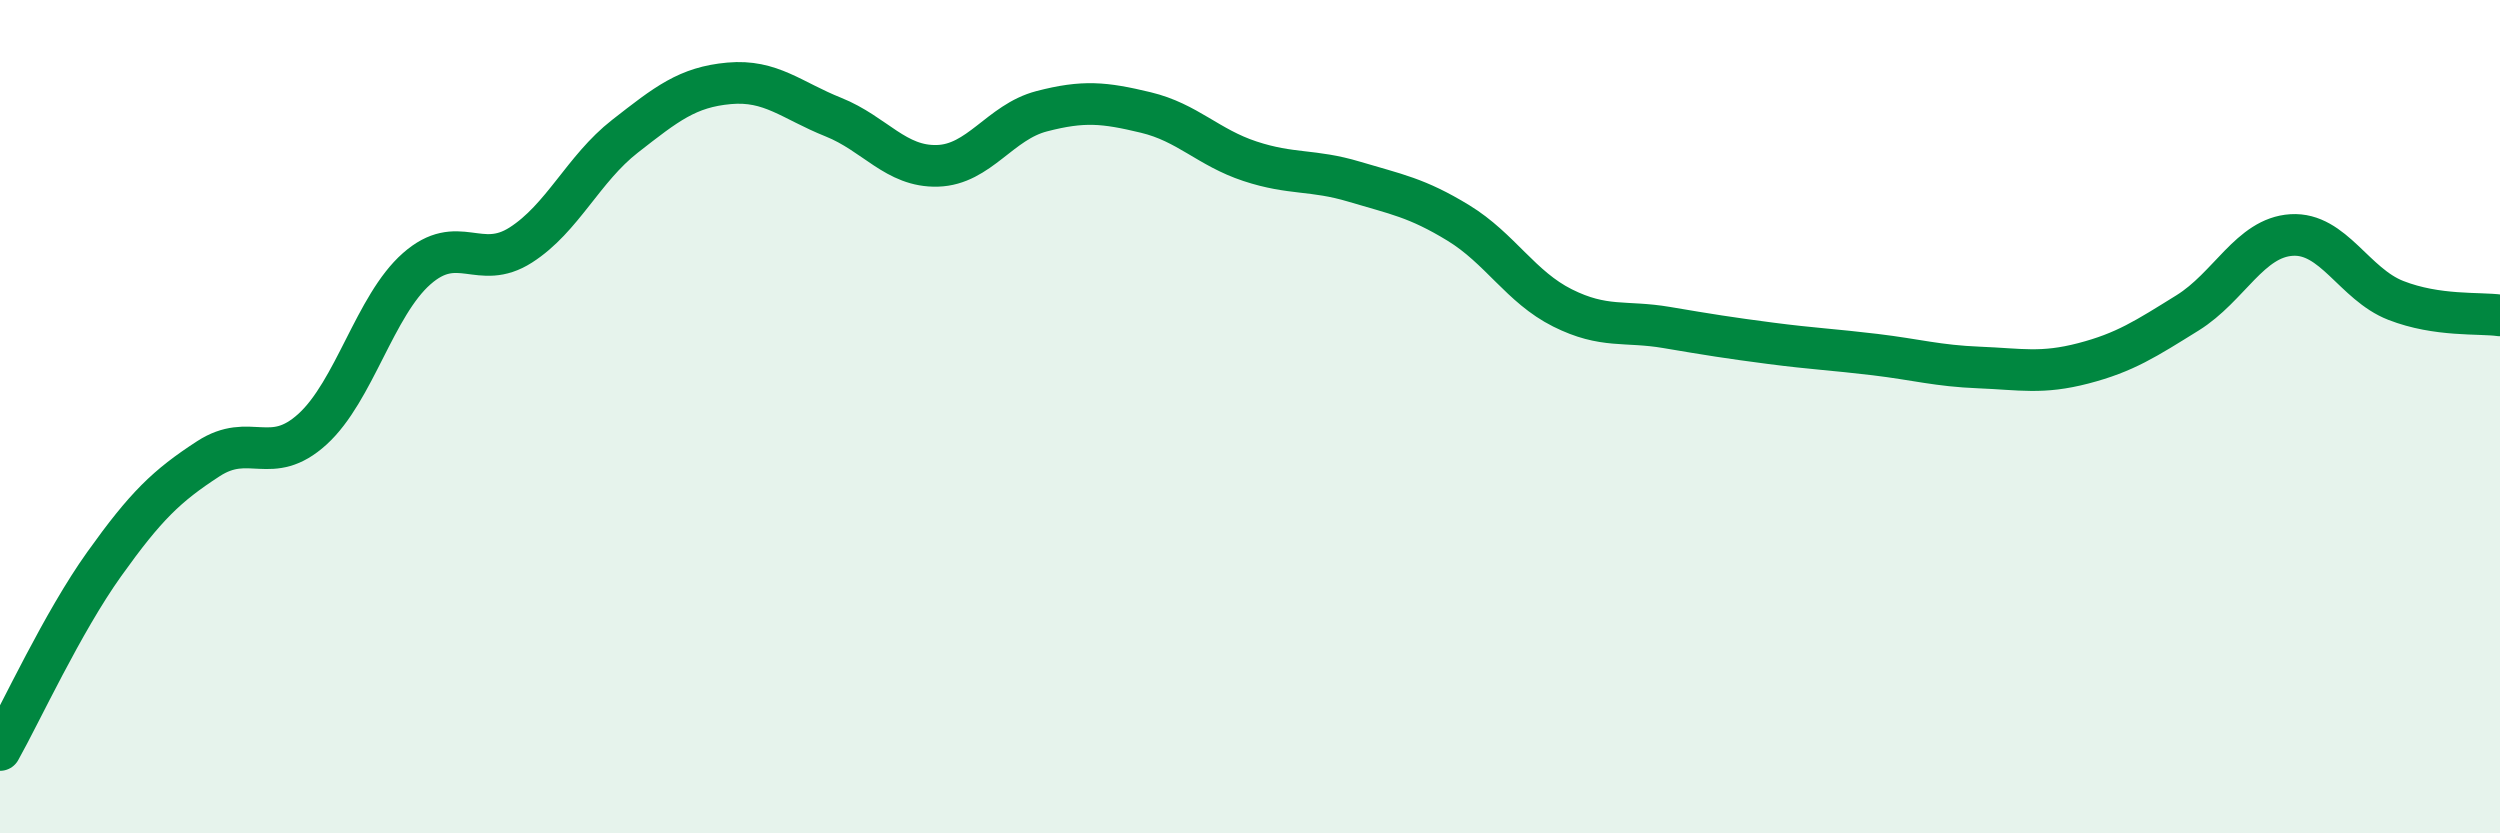
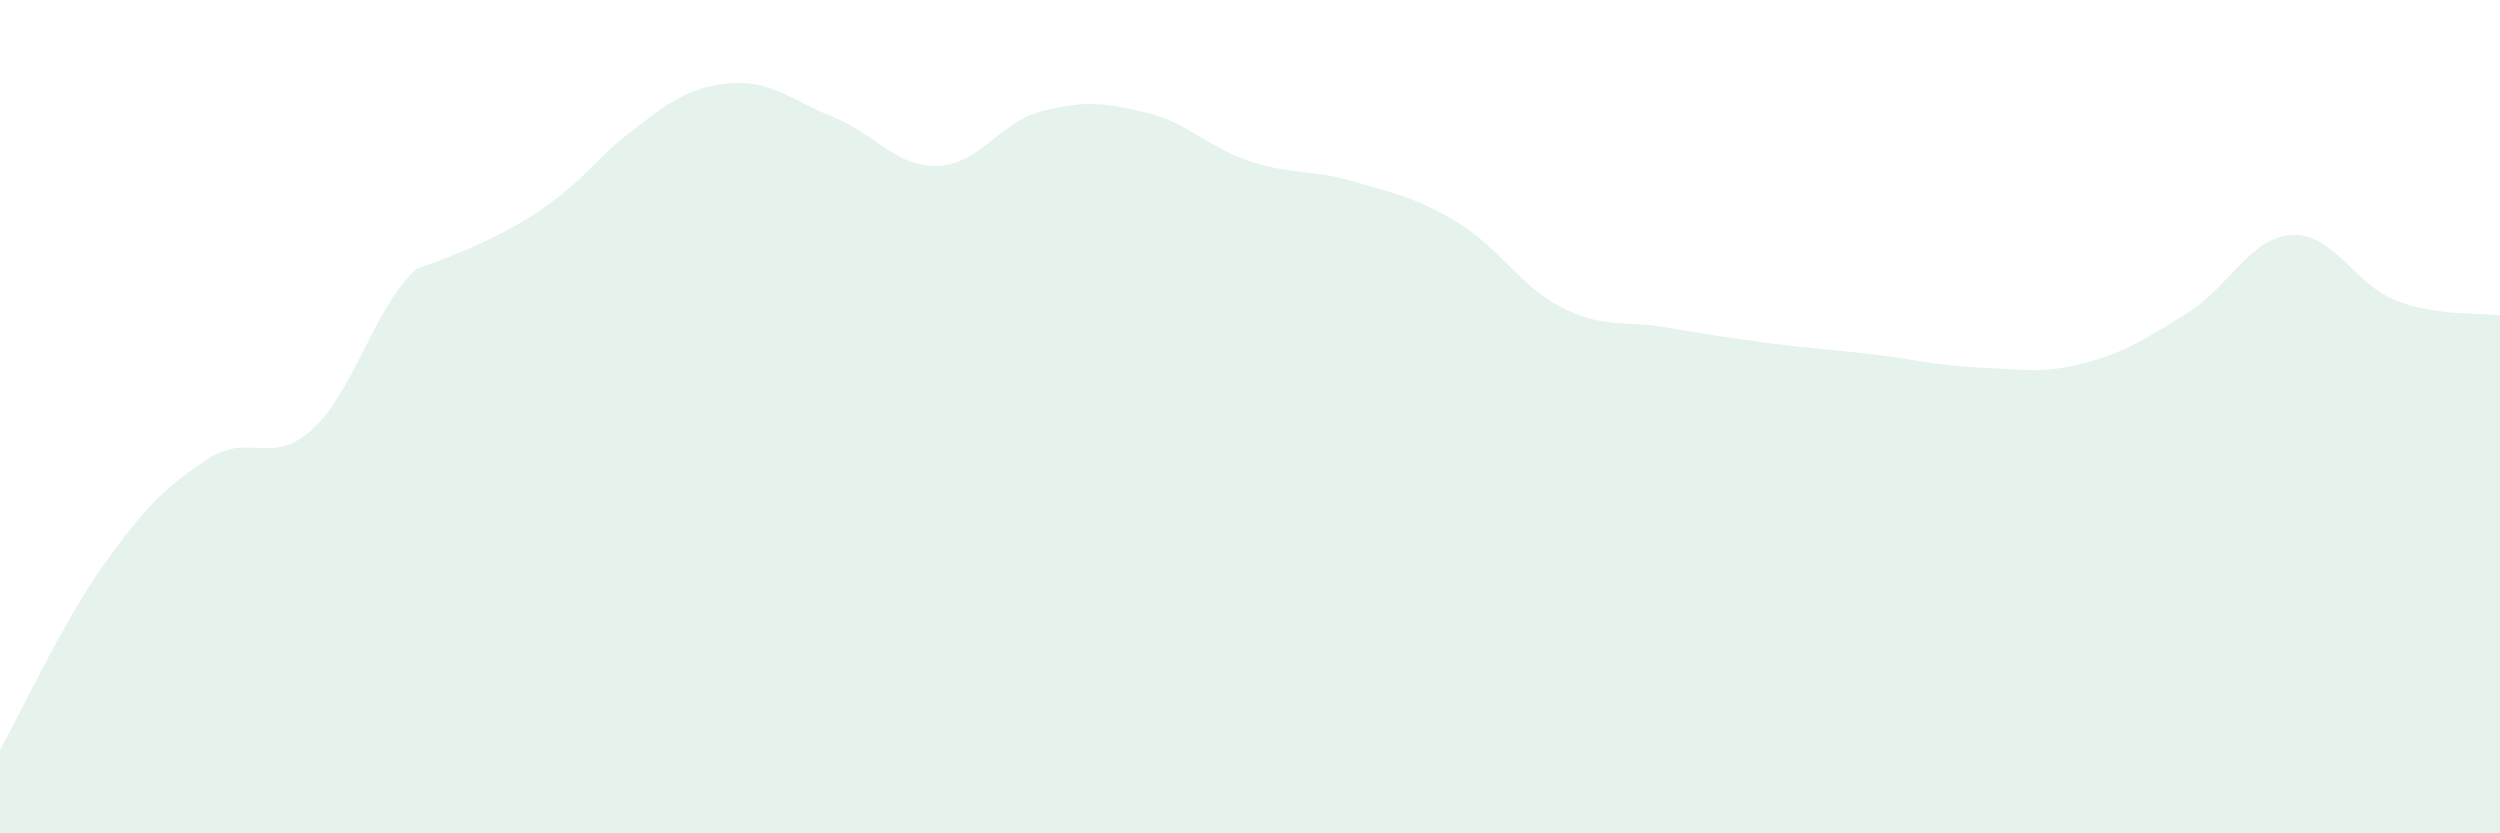
<svg xmlns="http://www.w3.org/2000/svg" width="60" height="20" viewBox="0 0 60 20">
-   <path d="M 0,18 C 0.5,17.11 1.5,14.94 2.5,13.54 C 3.5,12.14 4,11.66 5,11.01 C 6,10.36 6.5,11.21 7.5,10.3 C 8.5,9.39 9,7.33 10,6.45 C 11,5.57 11.5,6.52 12.5,5.88 C 13.5,5.24 14,4.05 15,3.27 C 16,2.49 16.5,2.09 17.5,2 C 18.5,1.91 19,2.41 20,2.81 C 21,3.21 21.5,4.01 22.5,3.98 C 23.5,3.95 24,2.93 25,2.67 C 26,2.41 26.5,2.46 27.5,2.7 C 28.5,2.94 29,3.54 30,3.87 C 31,4.2 31.5,4.06 32.5,4.36 C 33.5,4.66 34,4.74 35,5.35 C 36,5.96 36.5,6.89 37.5,7.39 C 38.5,7.89 39,7.69 40,7.86 C 41,8.03 41.5,8.11 42.5,8.24 C 43.5,8.37 44,8.39 45,8.51 C 46,8.63 46.5,8.78 47.5,8.82 C 48.5,8.86 49,8.98 50,8.72 C 51,8.46 51.5,8.13 52.5,7.51 C 53.5,6.89 54,5.7 55,5.64 C 56,5.58 56.5,6.82 57.5,7.21 C 58.5,7.6 59.5,7.5 60,7.57L60 20L0 20Z" fill="#008740" opacity="0.1" stroke-linecap="round" stroke-linejoin="round" />
-   <path d="M 0,18 C 0.5,17.11 1.5,14.94 2.5,13.54 C 3.5,12.14 4,11.66 5,11.01 C 6,10.36 6.5,11.21 7.5,10.3 C 8.5,9.39 9,7.33 10,6.45 C 11,5.57 11.5,6.52 12.5,5.88 C 13.5,5.24 14,4.05 15,3.27 C 16,2.49 16.5,2.09 17.5,2 C 18.5,1.91 19,2.41 20,2.81 C 21,3.21 21.5,4.01 22.5,3.98 C 23.5,3.95 24,2.93 25,2.67 C 26,2.41 26.5,2.46 27.5,2.7 C 28.5,2.94 29,3.54 30,3.87 C 31,4.2 31.5,4.06 32.5,4.36 C 33.5,4.66 34,4.74 35,5.35 C 36,5.96 36.5,6.89 37.5,7.39 C 38.5,7.89 39,7.69 40,7.86 C 41,8.03 41.5,8.11 42.5,8.24 C 43.5,8.37 44,8.39 45,8.51 C 46,8.63 46.5,8.78 47.5,8.82 C 48.5,8.86 49,8.98 50,8.72 C 51,8.46 51.5,8.13 52.5,7.51 C 53.5,6.89 54,5.7 55,5.64 C 56,5.58 56.5,6.82 57.5,7.21 C 58.5,7.6 59.5,7.5 60,7.57" stroke="#008740" stroke-width="1" fill="none" stroke-linecap="round" stroke-linejoin="round" />
+   <path d="M 0,18 C 0.5,17.11 1.5,14.94 2.5,13.54 C 3.5,12.14 4,11.66 5,11.01 C 6,10.36 6.5,11.21 7.5,10.3 C 8.5,9.39 9,7.33 10,6.45 C 13.5,5.24 14,4.05 15,3.27 C 16,2.49 16.5,2.09 17.5,2 C 18.5,1.91 19,2.41 20,2.81 C 21,3.21 21.5,4.01 22.5,3.98 C 23.5,3.95 24,2.93 25,2.67 C 26,2.41 26.5,2.46 27.5,2.7 C 28.5,2.94 29,3.54 30,3.87 C 31,4.2 31.5,4.06 32.5,4.36 C 33.5,4.66 34,4.74 35,5.35 C 36,5.96 36.5,6.89 37.5,7.39 C 38.5,7.89 39,7.69 40,7.86 C 41,8.03 41.5,8.11 42.5,8.24 C 43.5,8.37 44,8.39 45,8.51 C 46,8.63 46.5,8.78 47.5,8.82 C 48.5,8.86 49,8.98 50,8.72 C 51,8.46 51.5,8.13 52.5,7.51 C 53.5,6.89 54,5.7 55,5.64 C 56,5.58 56.5,6.82 57.5,7.21 C 58.5,7.6 59.5,7.5 60,7.57L60 20L0 20Z" fill="#008740" opacity="0.1" stroke-linecap="round" stroke-linejoin="round" />
</svg>